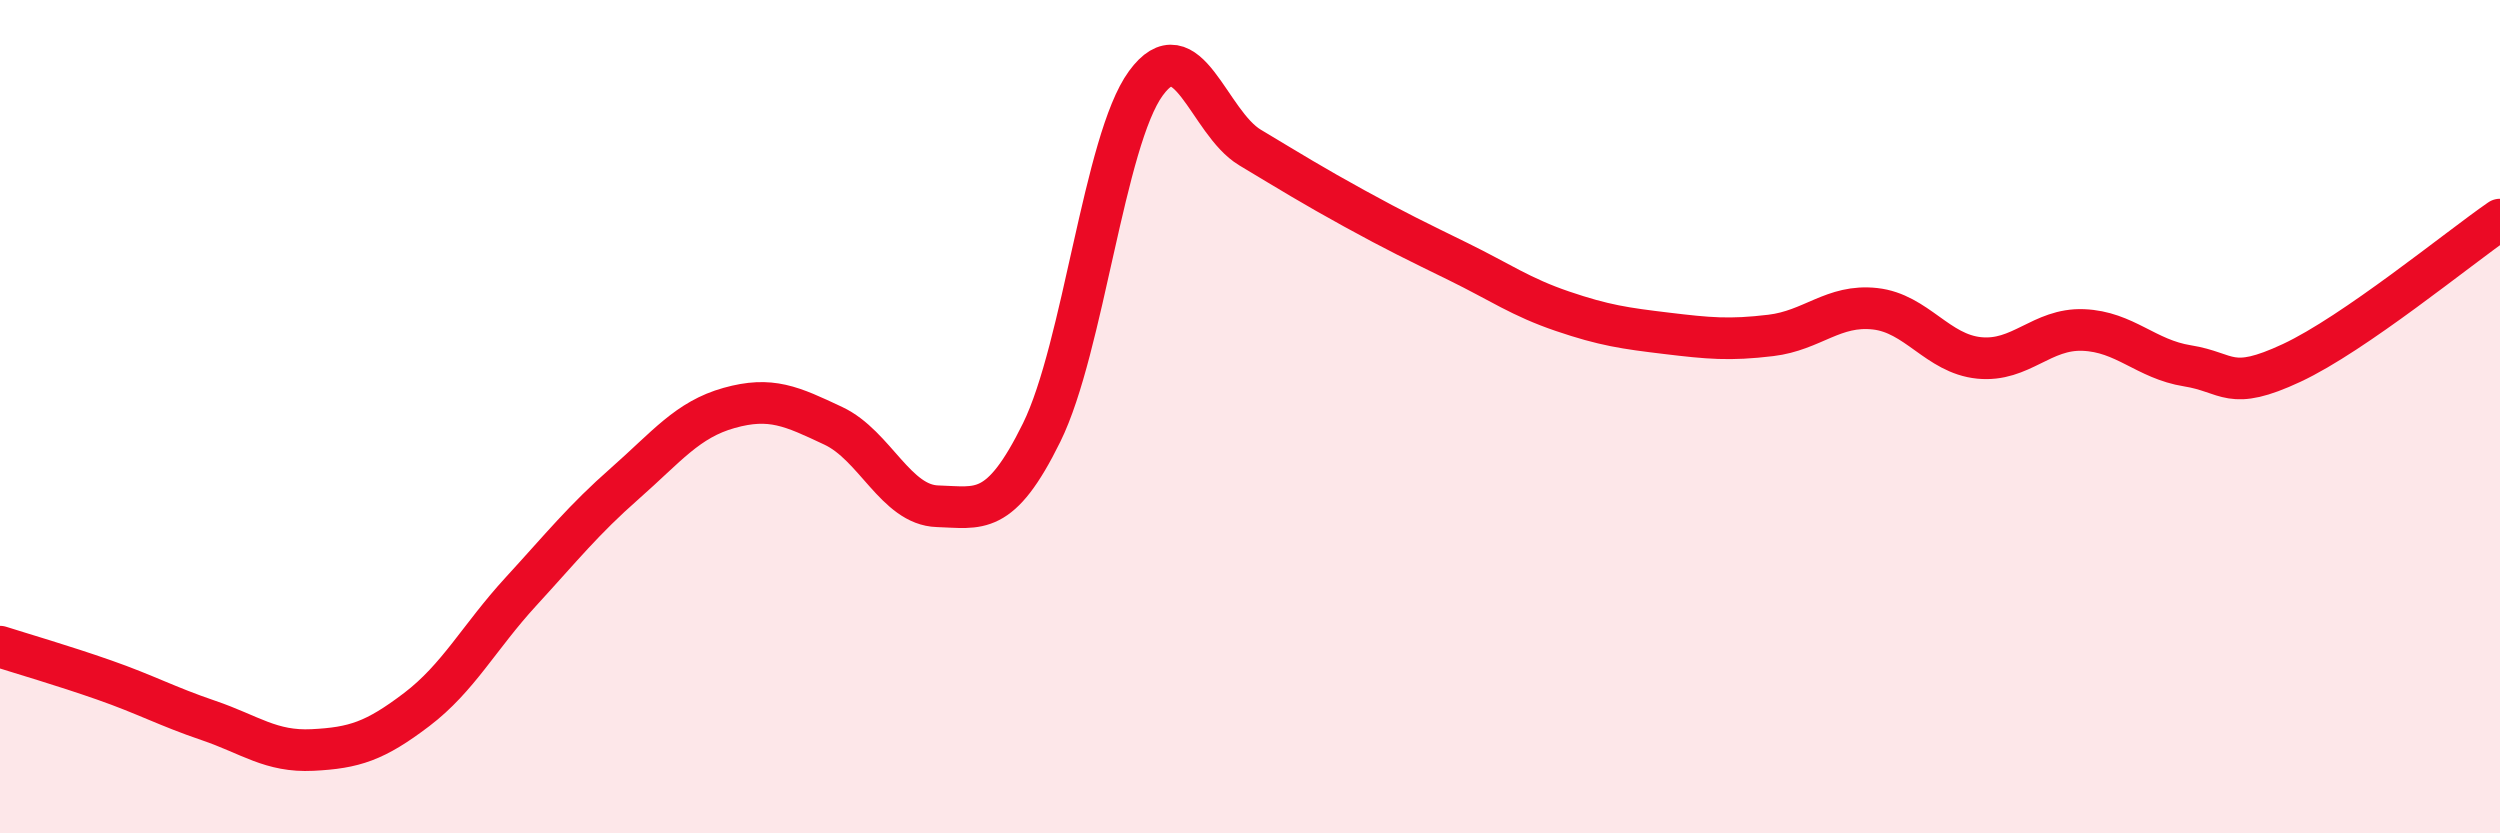
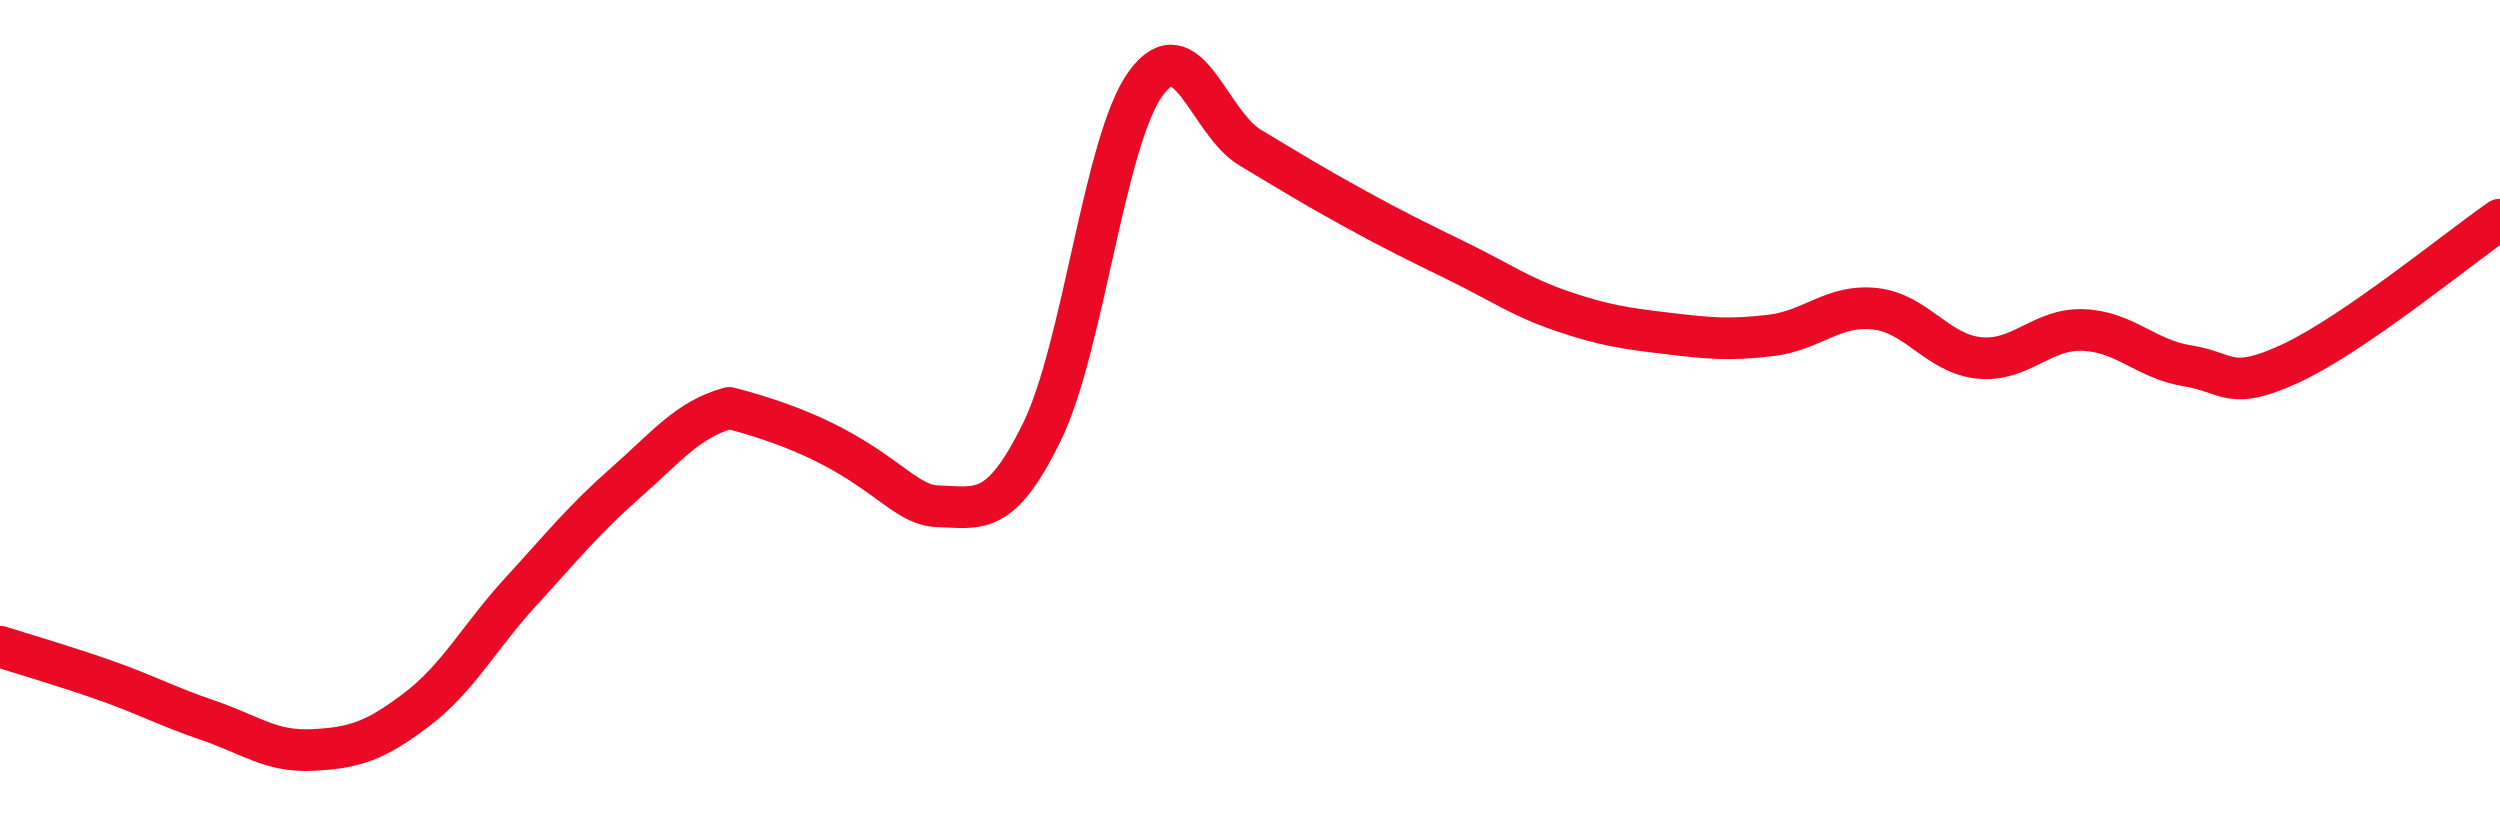
<svg xmlns="http://www.w3.org/2000/svg" width="60" height="20" viewBox="0 0 60 20">
-   <path d="M 0,15.52 C 0.5,15.68 1.5,15.97 2.5,16.32 C 3.5,16.67 4,16.95 5,17.29 C 6,17.63 6.5,18.05 7.5,18 C 8.5,17.95 9,17.79 10,17.03 C 11,16.27 11.5,15.29 12.5,14.2 C 13.5,13.11 14,12.48 15,11.6 C 16,10.72 16.5,10.07 17.5,9.79 C 18.5,9.51 19,9.75 20,10.22 C 21,10.69 21.5,12.12 22.5,12.15 C 23.5,12.18 24,12.41 25,10.38 C 26,8.35 26.5,3.37 27.5,2 C 28.5,0.63 29,2.94 30,3.54 C 31,4.14 31.5,4.45 32.5,5 C 33.5,5.55 34,5.79 35,6.28 C 36,6.77 36.5,7.13 37.5,7.47 C 38.5,7.81 39,7.88 40,8 C 41,8.12 41.5,8.17 42.5,8.05 C 43.5,7.93 44,7.3 45,7.41 C 46,7.52 46.5,8.49 47.5,8.59 C 48.5,8.69 49,7.88 50,7.92 C 51,7.96 51.5,8.62 52.5,8.78 C 53.5,8.94 53.5,9.41 55,8.71 C 56.5,8.01 59,5.96 60,5.27L60 20L0 20Z" fill="#EB0A25" opacity="0.1" stroke-linecap="round" stroke-linejoin="round" />
-   <path d="M 0,15.52 C 0.5,15.68 1.5,15.97 2.5,16.32 C 3.5,16.67 4,16.95 5,17.29 C 6,17.63 6.5,18.05 7.5,18 C 8.5,17.95 9,17.79 10,17.03 C 11,16.27 11.5,15.29 12.5,14.2 C 13.5,13.11 14,12.48 15,11.6 C 16,10.72 16.5,10.07 17.5,9.79 C 18.5,9.51 19,9.75 20,10.22 C 21,10.69 21.5,12.12 22.5,12.15 C 23.5,12.18 24,12.41 25,10.38 C 26,8.35 26.5,3.37 27.5,2 C 28.5,0.63 29,2.94 30,3.54 C 31,4.14 31.5,4.45 32.5,5 C 33.5,5.55 34,5.79 35,6.28 C 36,6.77 36.5,7.13 37.5,7.47 C 38.5,7.81 39,7.88 40,8 C 41,8.12 41.5,8.17 42.5,8.05 C 43.5,7.93 44,7.3 45,7.41 C 46,7.52 46.5,8.49 47.5,8.59 C 48.5,8.69 49,7.88 50,7.92 C 51,7.96 51.5,8.62 52.5,8.78 C 53.5,8.94 53.5,9.41 55,8.71 C 56.5,8.01 59,5.96 60,5.27" stroke="#EB0A25" stroke-width="1" fill="none" stroke-linecap="round" stroke-linejoin="round" />
+   <path d="M 0,15.52 C 0.5,15.68 1.5,15.97 2.5,16.32 C 3.5,16.67 4,16.95 5,17.29 C 6,17.63 6.5,18.05 7.5,18 C 8.5,17.95 9,17.79 10,17.03 C 11,16.27 11.5,15.29 12.5,14.2 C 13.5,13.11 14,12.48 15,11.6 C 16,10.72 16.5,10.07 17.5,9.79 C 21,10.69 21.5,12.12 22.5,12.15 C 23.5,12.18 24,12.41 25,10.38 C 26,8.35 26.5,3.37 27.5,2 C 28.5,0.63 29,2.94 30,3.54 C 31,4.14 31.5,4.45 32.5,5 C 33.5,5.55 34,5.79 35,6.28 C 36,6.77 36.5,7.13 37.5,7.47 C 38.5,7.81 39,7.88 40,8 C 41,8.12 41.5,8.17 42.5,8.05 C 43.5,7.93 44,7.3 45,7.41 C 46,7.52 46.5,8.49 47.5,8.59 C 48.5,8.69 49,7.88 50,7.92 C 51,7.96 51.5,8.62 52.5,8.78 C 53.5,8.94 53.5,9.41 55,8.71 C 56.5,8.01 59,5.96 60,5.27" stroke="#EB0A25" stroke-width="1" fill="none" stroke-linecap="round" stroke-linejoin="round" />
</svg>